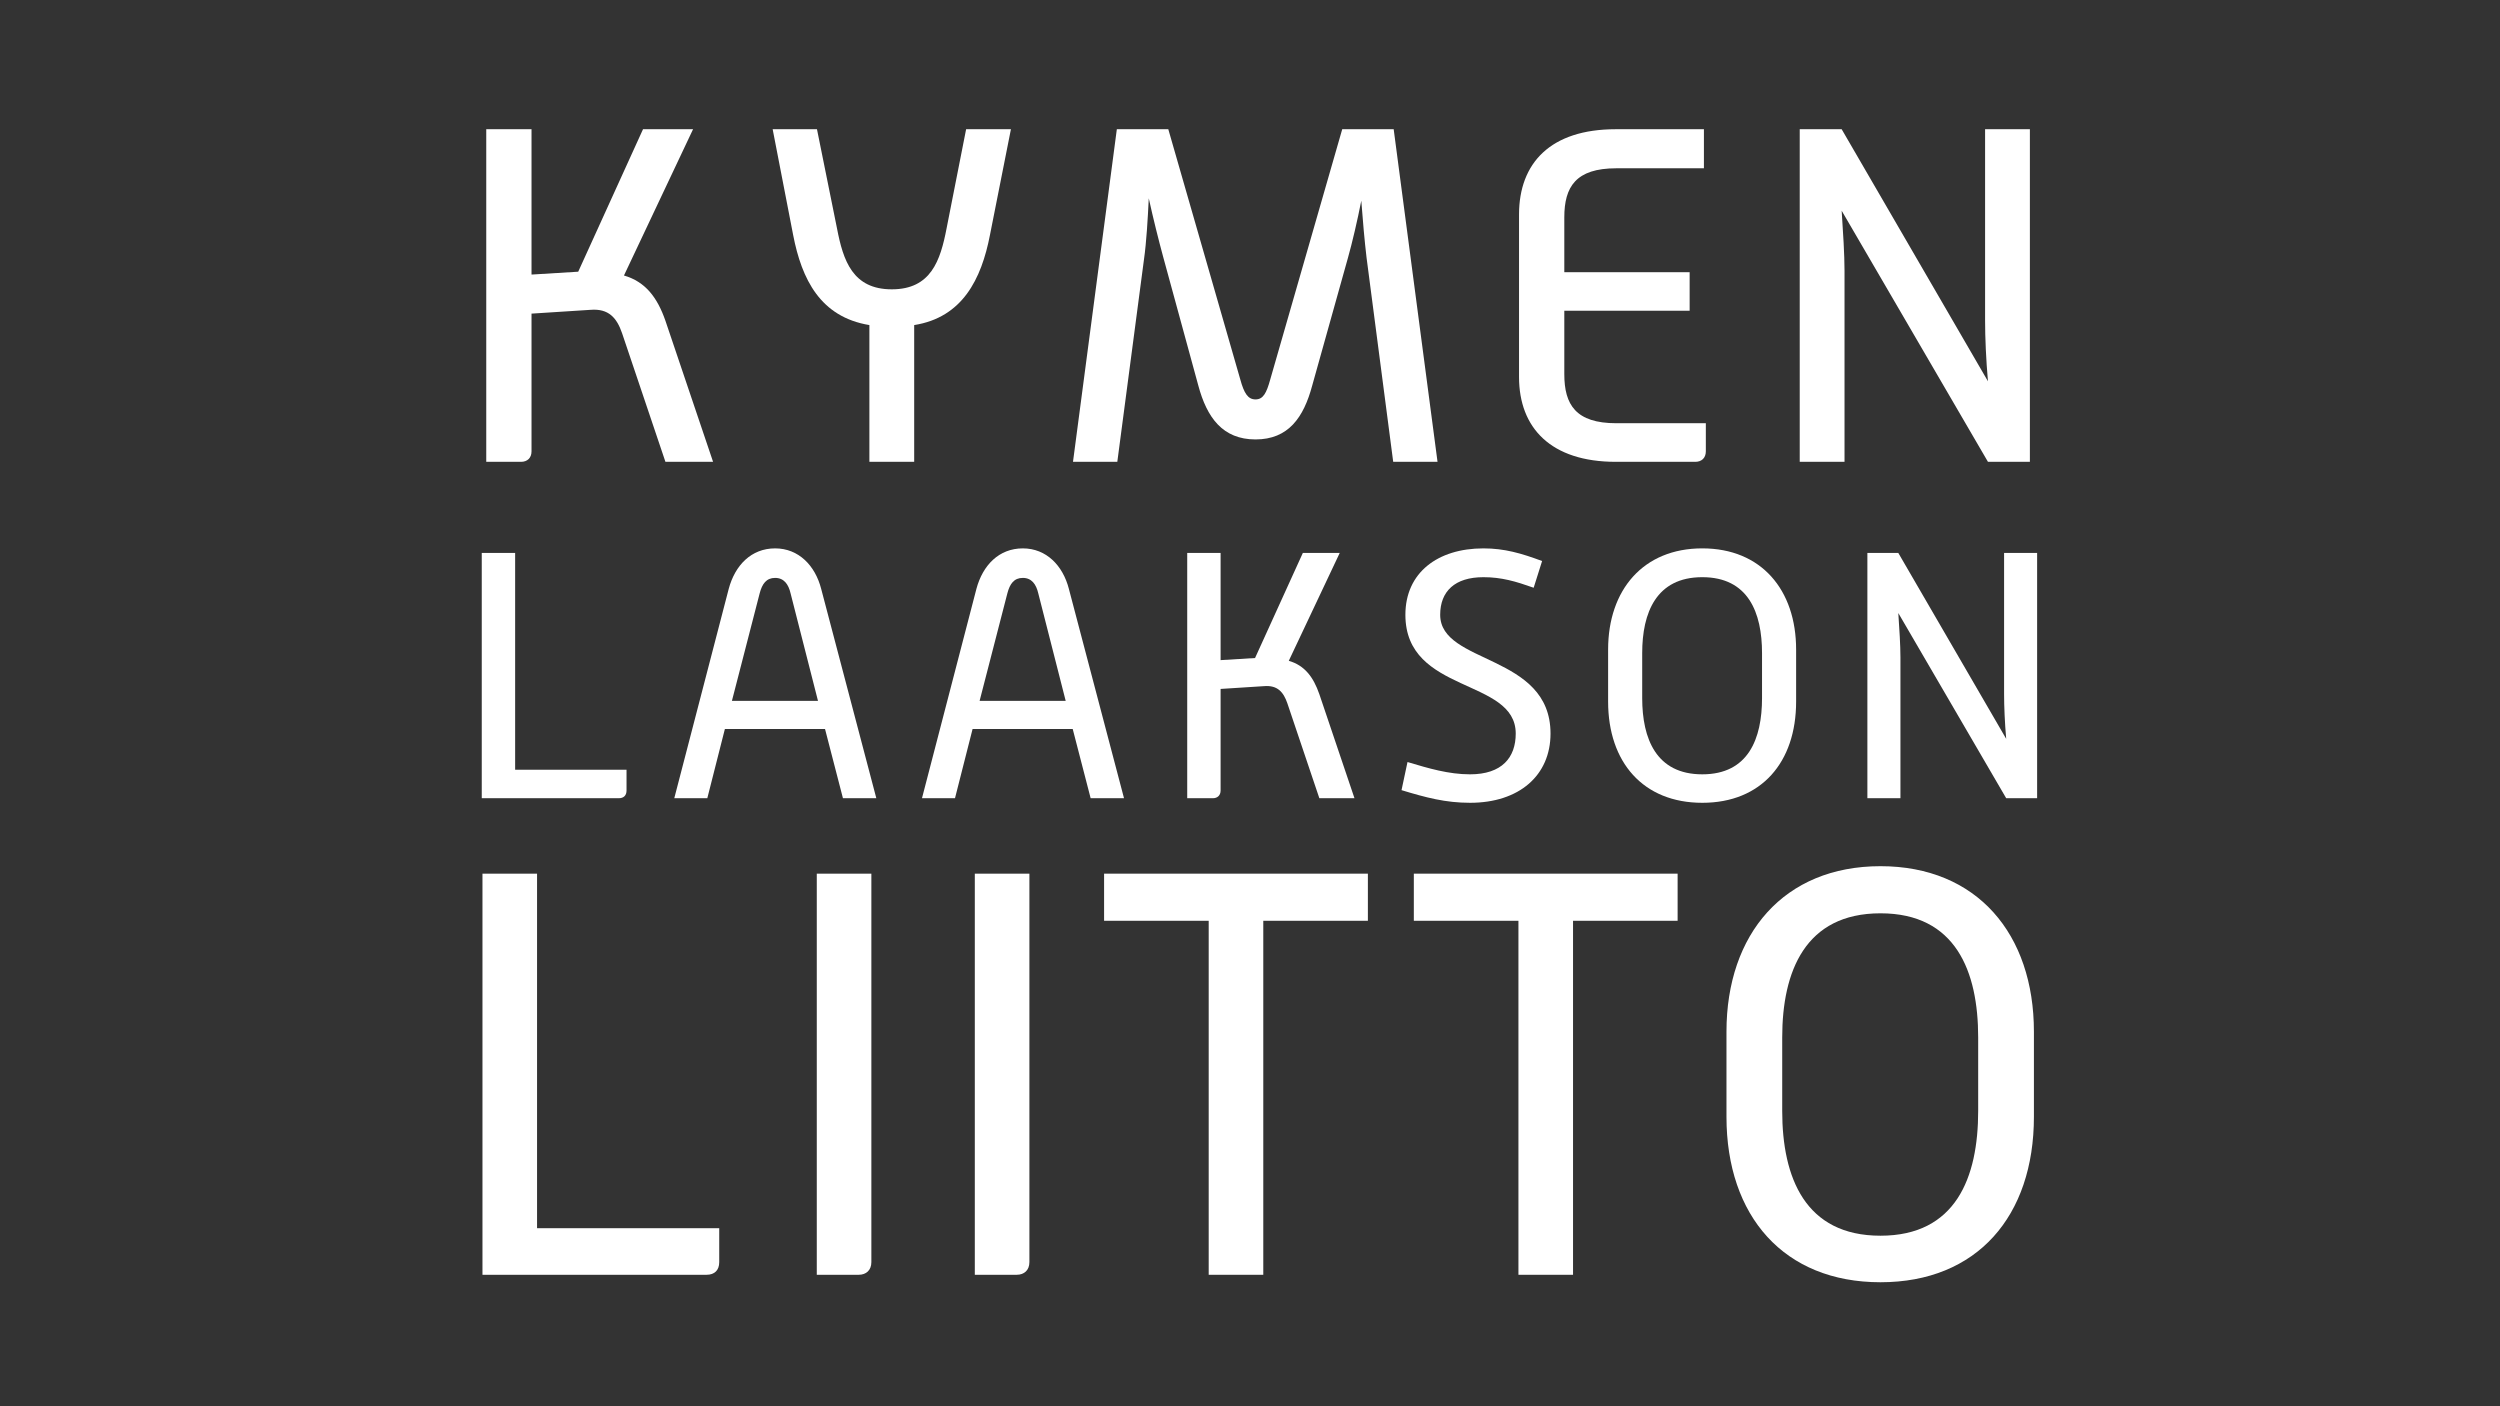
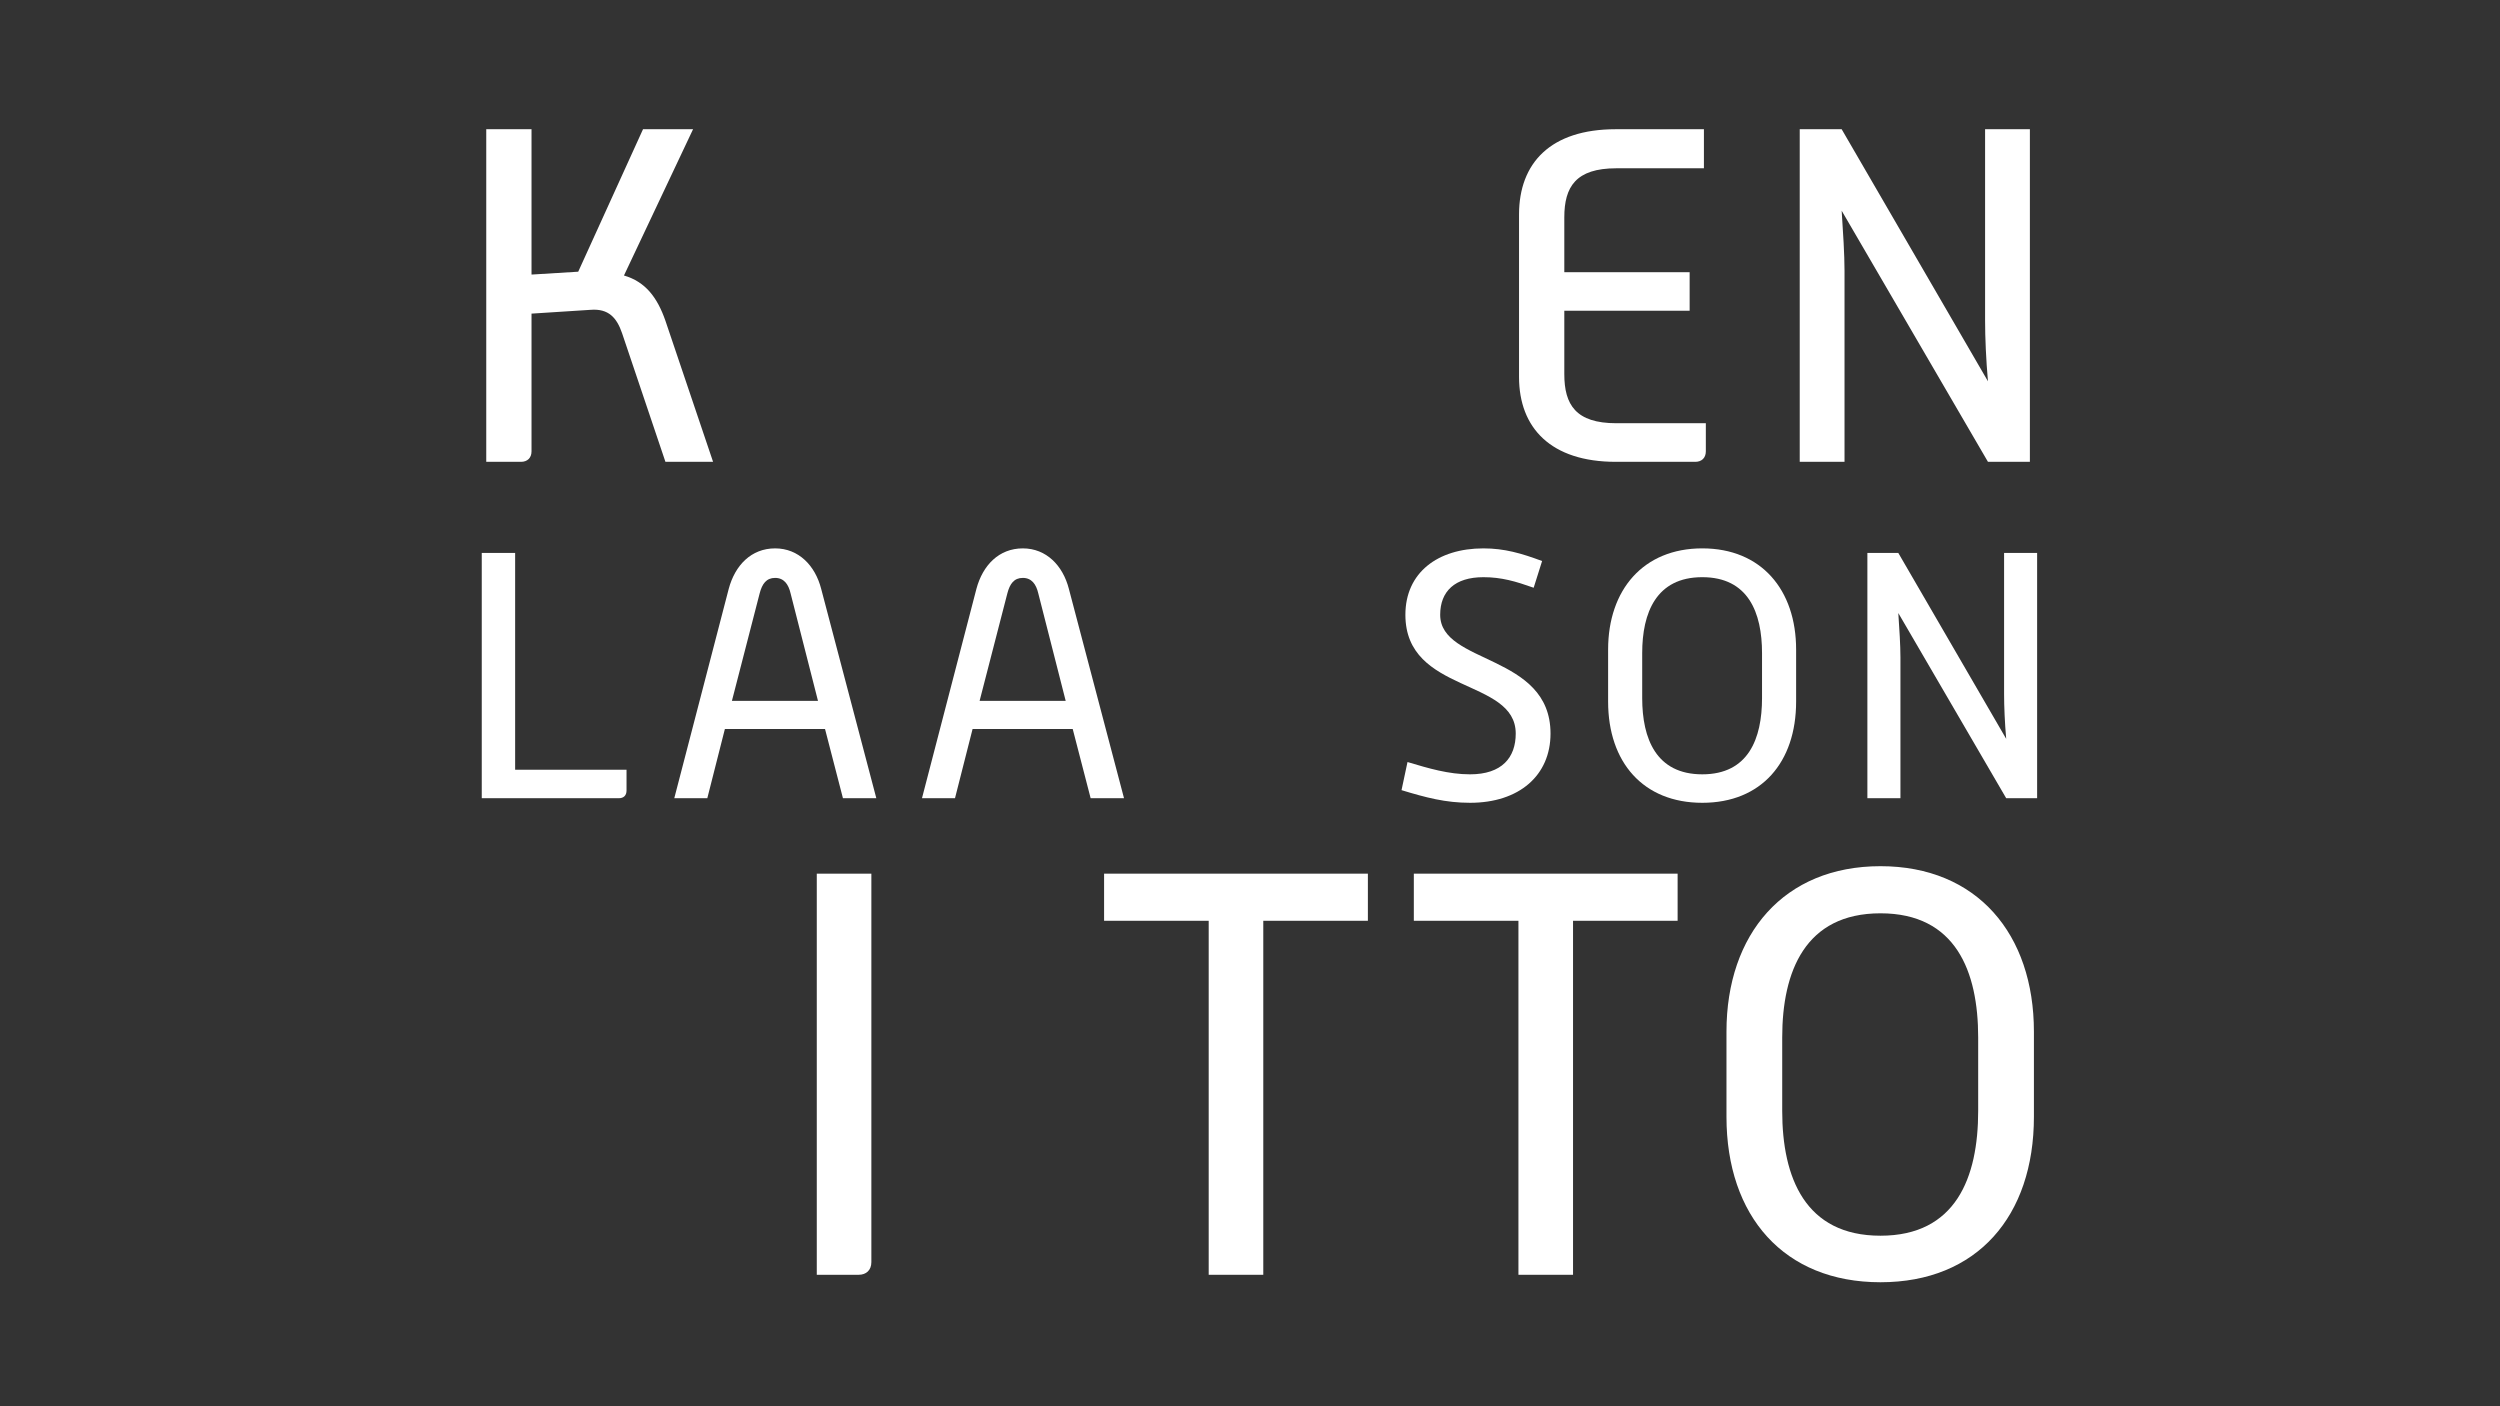
<svg xmlns="http://www.w3.org/2000/svg" width="100%" height="100%" viewBox="0 0 1920 1080" version="1.1" xml:space="preserve" style="fill-rule:evenodd;clip-rule:evenodd;stroke-linejoin:round;stroke-miterlimit:2;">
  <rect x="0" y="0" width="1920" height="1080" fill="#333333" stroke="none" />
  <g>
    <path d="M373.442,99.245L408.209,99.245L408.209,210.868L444.073,208.667L493.838,99.245L532.272,99.245L479.203,211.587C495.682,216.351 504.826,228.429 511.05,246.354L547.641,354.686L511.05,354.686L477.743,255.876C473.719,244.168 467.495,236.84 453.587,237.944L408.209,240.863L408.209,346.632C408.209,351.752 404.919,354.686 400.154,354.686L373.442,354.686L373.442,99.245Z" style="fill:white;fill-rule:nonzero;" />
-     <path d="M667.693,249.657C630.006,243.433 615.735,214.52 609.14,180.486L593.402,99.244L627.435,99.244L642.811,175.366C647.568,200.248 654.889,222.204 684.899,222.204C714.902,222.204 722.215,200.248 726.98,175.366L741.985,99.244L776.389,99.244L760.287,180.486C753.692,214.52 739.058,243.796 702.097,249.657L702.097,354.685L667.693,354.685L667.693,249.657Z" style="fill:white;fill-rule:nonzero;" />
-     <path d="M857.73,99.245L897.254,99.245L952.524,291.369C955.444,301.987 958.378,306.751 964.231,306.751C970.085,306.751 972.642,301.987 975.569,291.369L1030.83,99.245L1070.35,99.245L1104.02,354.686L1069.98,354.686L1049.49,197.686C1048.04,185.615 1046.56,168.773 1045.47,154.138C1042.54,169.143 1038.52,186.341 1035.22,198.049L1007.77,296.133C1001.19,320.646 989.477,337.488 964.231,337.488C938.986,337.488 926.893,320.646 920.313,296.133L893.23,196.959C889.94,184.874 885.546,167.313 882.256,152.308C881.515,168.046 880.426,186.341 878.588,199.153L858.093,354.686L824.059,354.686L857.73,99.245Z" style="fill:white;fill-rule:nonzero;" />
    <path d="M1166.62,164.747C1166.62,125.23 1190.78,99.243 1240.91,99.243L1308.61,99.243L1308.61,129.246L1241.29,129.246C1210.18,129.246 1201.39,143.518 1201.39,166.94L1201.39,209.035L1297.64,209.035L1297.64,238.668L1201.39,238.668L1201.39,287.35C1201.39,310.78 1210.18,325.037 1241.29,325.037L1310.08,325.037L1310.08,346.63C1310.08,351.75 1306.79,354.684 1302.02,354.684L1240.91,354.684C1191.14,354.684 1166.62,328.698 1166.62,289.537L1166.62,164.747Z" style="fill:white;fill-rule:nonzero;" />
    <path d="M1382.19,99.245L1414.4,99.245L1526.75,292.836C1525.29,276.371 1524.55,259.166 1524.55,246.354L1524.55,99.245L1558.95,99.245L1558.95,354.686L1526.75,354.686L1414.4,161.822C1415.49,178.287 1416.59,195.492 1416.59,207.934L1416.59,354.686L1382.19,354.686L1382.19,99.245Z" style="fill:white;fill-rule:nonzero;" />
    <path d="M369.987,424.666L395.625,424.666L395.625,591.18L481.175,591.18L481.175,607.097C481.175,610.878 479.017,613.036 475.25,613.036L369.987,613.036L369.987,424.666Z" style="fill:white;fill-rule:nonzero;" />
    <path d="M559.671,452.197C564.528,434.116 576.948,421.155 595.3,421.155C613.381,421.155 626.057,434.379 630.651,452.197L673.017,613.036L647.379,613.036L633.62,559.874L556.708,559.874L543.213,613.036L517.846,613.036L559.671,452.197ZM628.222,538.282L607.164,455.694C605.548,448.686 602.051,443.83 595.3,443.83C588.549,443.83 585.315,448.409 583.421,455.694L562.106,538.282L628.222,538.282Z" style="fill:white;fill-rule:nonzero;" />
    <path d="M749.902,452.197C754.759,434.116 767.179,421.155 785.531,421.155C803.613,421.155 816.289,434.379 820.882,452.197L863.248,613.036L837.611,613.036L823.845,559.874L746.94,559.874L733.437,613.036L708.078,613.036L749.902,452.197ZM818.454,538.282L797.396,455.694C795.779,448.686 792.275,443.83 785.531,443.83C778.78,443.83 775.54,448.409 773.653,455.694L752.331,538.282L818.454,538.282Z" style="fill:white;fill-rule:nonzero;" />
-     <path d="M911.784,424.666L937.421,424.666L937.421,506.976L963.878,505.359L1000.58,424.666L1028.91,424.666L989.786,507.51C1001.93,511.021 1008.68,519.93 1013.26,533.147L1040.24,613.036L1013.26,613.036L988.703,540.176C985.733,531.531 981.147,526.14 970.892,526.952L937.421,529.102L937.421,607.097C937.421,610.878 934.993,613.036 931.489,613.036L911.784,613.036L911.784,424.666Z" style="fill:white;fill-rule:nonzero;" />
    <path d="M1080.96,585.241C1097.16,590.098 1112.54,594.684 1129,594.684C1153.56,594.684 1164.08,581.73 1164.08,563.378C1164.08,520.478 1079.34,533.154 1079.34,472.159C1079.34,439.785 1104.17,421.155 1139.26,421.155C1155.44,421.155 1168.4,424.936 1184.33,430.868L1177.86,451.385C1164.08,446.521 1153.29,443.281 1139.26,443.281C1117.39,443.281 1106.06,454.077 1106.06,472.159C1106.06,510.487 1190.8,501.841 1190.8,563.378C1190.8,595.489 1166.78,616.547 1129,616.547C1110.11,616.547 1094.99,612.502 1076.37,606.833L1080.96,585.241Z" style="fill:white;fill-rule:nonzero;" />
    <path d="M1235.03,498.882C1235.03,453.005 1262.03,421.15 1307.35,421.15C1352.69,421.15 1379.42,453.005 1379.42,498.882L1379.42,538.819C1379.42,585.5 1352.69,616.55 1307.35,616.55C1262.03,616.55 1235.03,585.5 1235.03,538.819L1235.03,498.882ZM1307.35,594.68C1342.7,594.68 1353.24,567.419 1353.24,536.127L1353.24,501.588C1353.24,470.538 1342.7,443.277 1307.35,443.277C1272,443.277 1261.21,470.538 1261.21,501.588L1261.21,536.127C1261.21,567.419 1272,594.68 1307.35,594.68" style="fill:white;fill-rule:nonzero;" />
    <path d="M1434.15,424.666L1457.9,424.666L1540.76,567.423C1539.68,555.281 1539.14,542.605 1539.14,533.147L1539.14,424.666L1564.51,424.666L1564.51,613.036L1540.76,613.036L1457.9,470.813C1458.72,482.955 1459.54,495.645 1459.54,504.818L1459.54,613.036L1434.15,613.036L1434.15,424.666Z" style="fill:white;fill-rule:nonzero;" />
-     <path d="M370.535,670.971L412.459,670.971L412.459,943.275L552.368,943.275L552.368,969.319C552.368,975.5 548.836,979.032 542.661,979.032L370.535,979.032L370.535,670.971Z" style="fill:white;fill-rule:nonzero;" />
    <path d="M627.287,670.971L669.211,670.971L669.211,969.319C669.211,975.5 665.237,979.032 659.497,979.032L627.287,979.032L627.287,670.971Z" style="fill:white;fill-rule:nonzero;" />
-     <path d="M748.653,670.971L790.577,670.971L790.577,969.319C790.577,975.5 786.604,979.032 780.864,979.032L748.653,979.032L748.653,670.971Z" style="fill:white;fill-rule:nonzero;" />
    <path d="M928.279,707.159L847.942,707.159L847.942,670.967L1050.53,670.967L1050.53,707.159L970.204,707.159L970.204,979.036L928.279,979.036L928.279,707.159Z" style="fill:white;fill-rule:nonzero;" />
    <path d="M1166.16,707.159L1085.82,707.159L1085.82,670.967L1288.41,670.967L1288.41,707.159L1208.09,707.159L1208.09,979.036L1166.16,979.036L1166.16,707.159Z" style="fill:white;fill-rule:nonzero;" />
    <clipPath id="_clip1">
      <path d="M359.591,99.244L369.989,984.773L1564.51,984.773L1559.31,99.244L359.591,99.244Z" clip-rule="nonzero" />
    </clipPath>
    <g clip-path="url(#_clip1)">
      <path d="M1325.93,792.345C1325.93,717.305 1370.07,665.233 1444.21,665.233C1518.36,665.233 1562.05,717.305 1562.05,792.345L1562.05,857.663C1562.05,934.02 1518.36,984.767 1444.21,984.767C1370.07,984.767 1325.93,934.02 1325.93,857.663L1325.93,792.345ZM1444.21,949.025C1502.03,949.025 1519.24,904.451 1519.24,853.241L1519.24,796.746C1519.24,745.991 1502.03,701.425 1444.21,701.425C1386.4,701.425 1368.74,745.991 1368.74,796.746L1368.74,853.241C1368.74,904.451 1386.4,949.025 1444.21,949.025" style="fill:white;fill-rule:nonzero;" />
    </g>
  </g>
</svg>